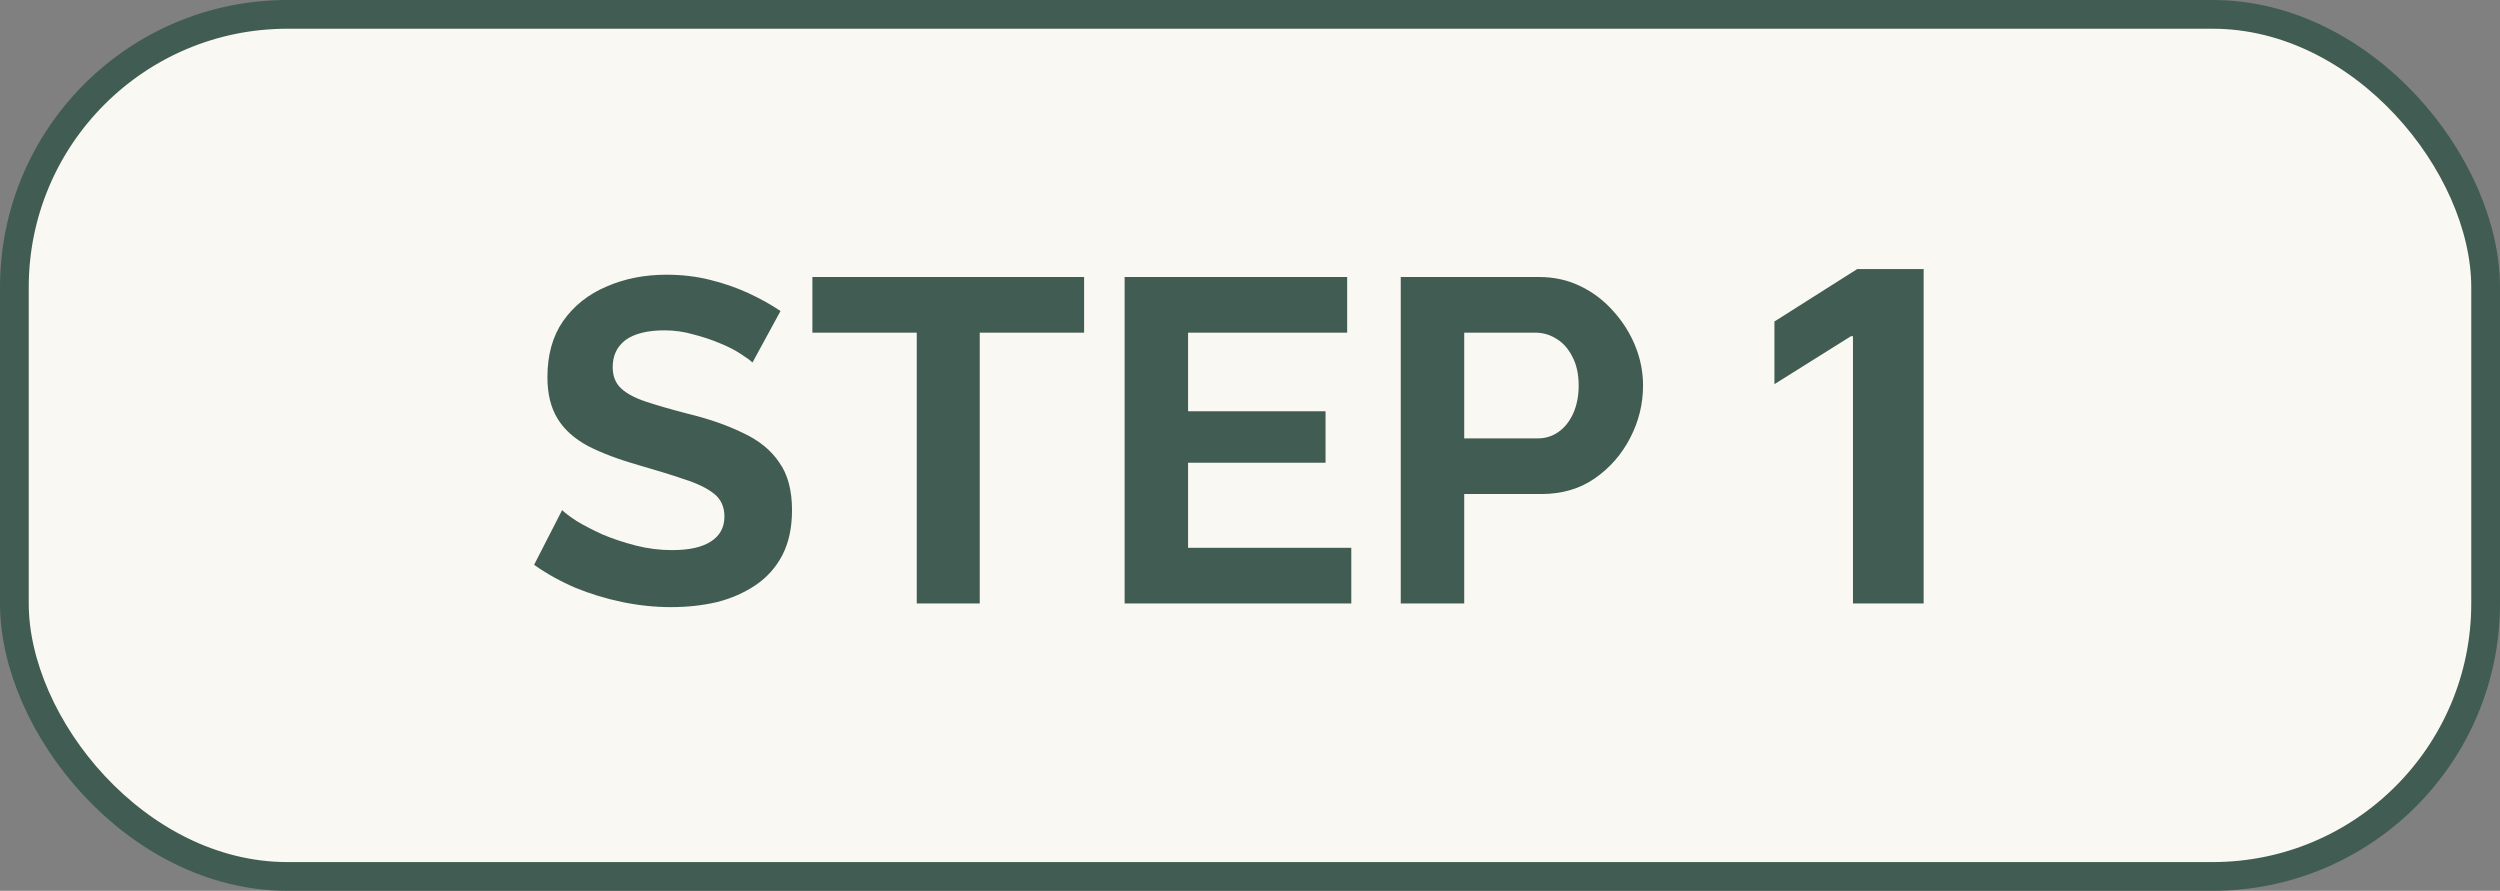
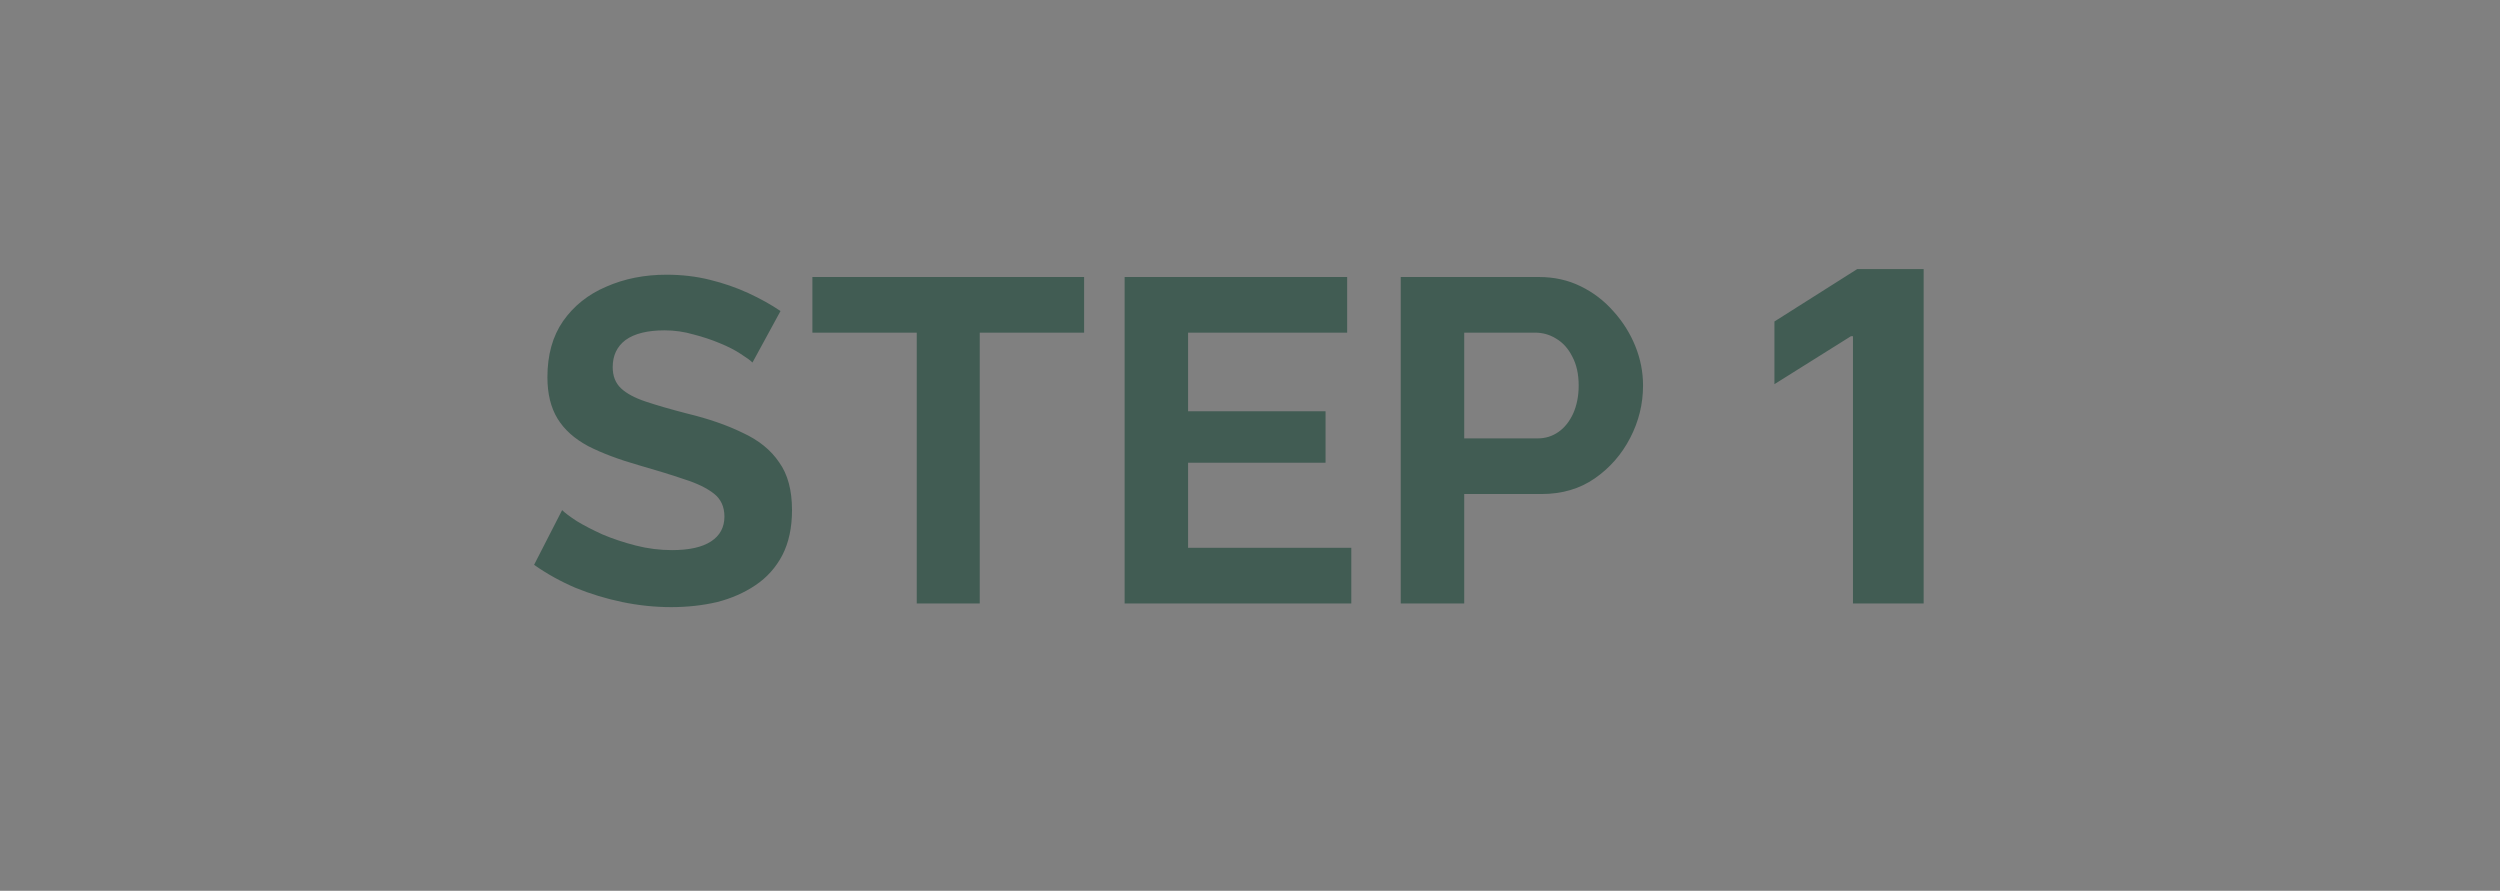
<svg xmlns="http://www.w3.org/2000/svg" width="87" height="31" viewBox="0 0 87 31" fill="none">
  <rect x="0" y="0" width="87" height="31" fill="#808080" stroke="none" />
-   <rect x="0.5" y="0.5" width="86" height="30" rx="9.5" fill="#FAF8F2" stroke="#415C53" />
  <path d="M26.186 12.616C26.112 12.541 25.973 12.44 25.77 12.312C25.578 12.184 25.338 12.061 25.05 11.944C24.773 11.827 24.469 11.725 24.138 11.64C23.808 11.544 23.472 11.496 23.13 11.496C22.533 11.496 22.08 11.608 21.77 11.832C21.472 12.056 21.322 12.371 21.322 12.776C21.322 13.085 21.418 13.331 21.61 13.512C21.802 13.693 22.09 13.848 22.474 13.976C22.858 14.104 23.338 14.243 23.914 14.392C24.661 14.573 25.306 14.797 25.85 15.064C26.405 15.32 26.826 15.661 27.114 16.088C27.413 16.504 27.562 17.059 27.562 17.752C27.562 18.36 27.45 18.883 27.226 19.32C27.002 19.747 26.693 20.093 26.298 20.36C25.904 20.627 25.456 20.824 24.954 20.952C24.453 21.069 23.92 21.128 23.354 21.128C22.789 21.128 22.224 21.069 21.658 20.952C21.093 20.835 20.549 20.669 20.026 20.456C19.504 20.232 19.024 19.965 18.586 19.656L19.562 17.752C19.658 17.848 19.829 17.976 20.074 18.136C20.32 18.285 20.618 18.44 20.97 18.6C21.322 18.749 21.706 18.877 22.122 18.984C22.538 19.091 22.96 19.144 23.386 19.144C23.984 19.144 24.437 19.043 24.746 18.84C25.056 18.637 25.21 18.349 25.21 17.976C25.21 17.635 25.088 17.368 24.842 17.176C24.597 16.984 24.256 16.819 23.818 16.68C23.381 16.531 22.864 16.371 22.266 16.2C21.552 15.997 20.954 15.773 20.474 15.528C19.994 15.272 19.637 14.952 19.402 14.568C19.168 14.184 19.05 13.704 19.05 13.128C19.05 12.349 19.232 11.699 19.594 11.176C19.968 10.643 20.469 10.243 21.098 9.976C21.728 9.699 22.426 9.56 23.194 9.56C23.728 9.56 24.229 9.619 24.698 9.736C25.178 9.853 25.626 10.008 26.042 10.2C26.458 10.392 26.832 10.6 27.162 10.824L26.186 12.616ZM37.727 11.576H34.095V21H31.903V11.576H28.271V9.64H37.727V11.576ZM47.025 19.064V21H39.137V9.64H46.881V11.576H41.345V14.312H46.129V16.104H41.345V19.064H47.025ZM48.746 21V9.64H53.562C54.085 9.64 54.565 9.747 55.002 9.96C55.44 10.173 55.819 10.461 56.139 10.824C56.469 11.187 56.725 11.592 56.907 12.04C57.088 12.488 57.178 12.947 57.178 13.416C57.178 14.056 57.029 14.664 56.73 15.24C56.432 15.816 56.021 16.285 55.498 16.648C54.976 17.011 54.357 17.192 53.642 17.192H50.955V21H48.746ZM50.955 15.256H53.514C53.781 15.256 54.021 15.181 54.234 15.032C54.448 14.883 54.618 14.669 54.746 14.392C54.874 14.104 54.938 13.779 54.938 13.416C54.938 13.021 54.864 12.685 54.715 12.408C54.576 12.131 54.389 11.923 54.154 11.784C53.931 11.645 53.685 11.576 53.419 11.576H50.955V15.256ZM66.943 9.364V21H64.483V11.699H64.415L61.75 13.369V11.188L64.631 9.364H66.943Z" fill="#415C53" />
</svg>